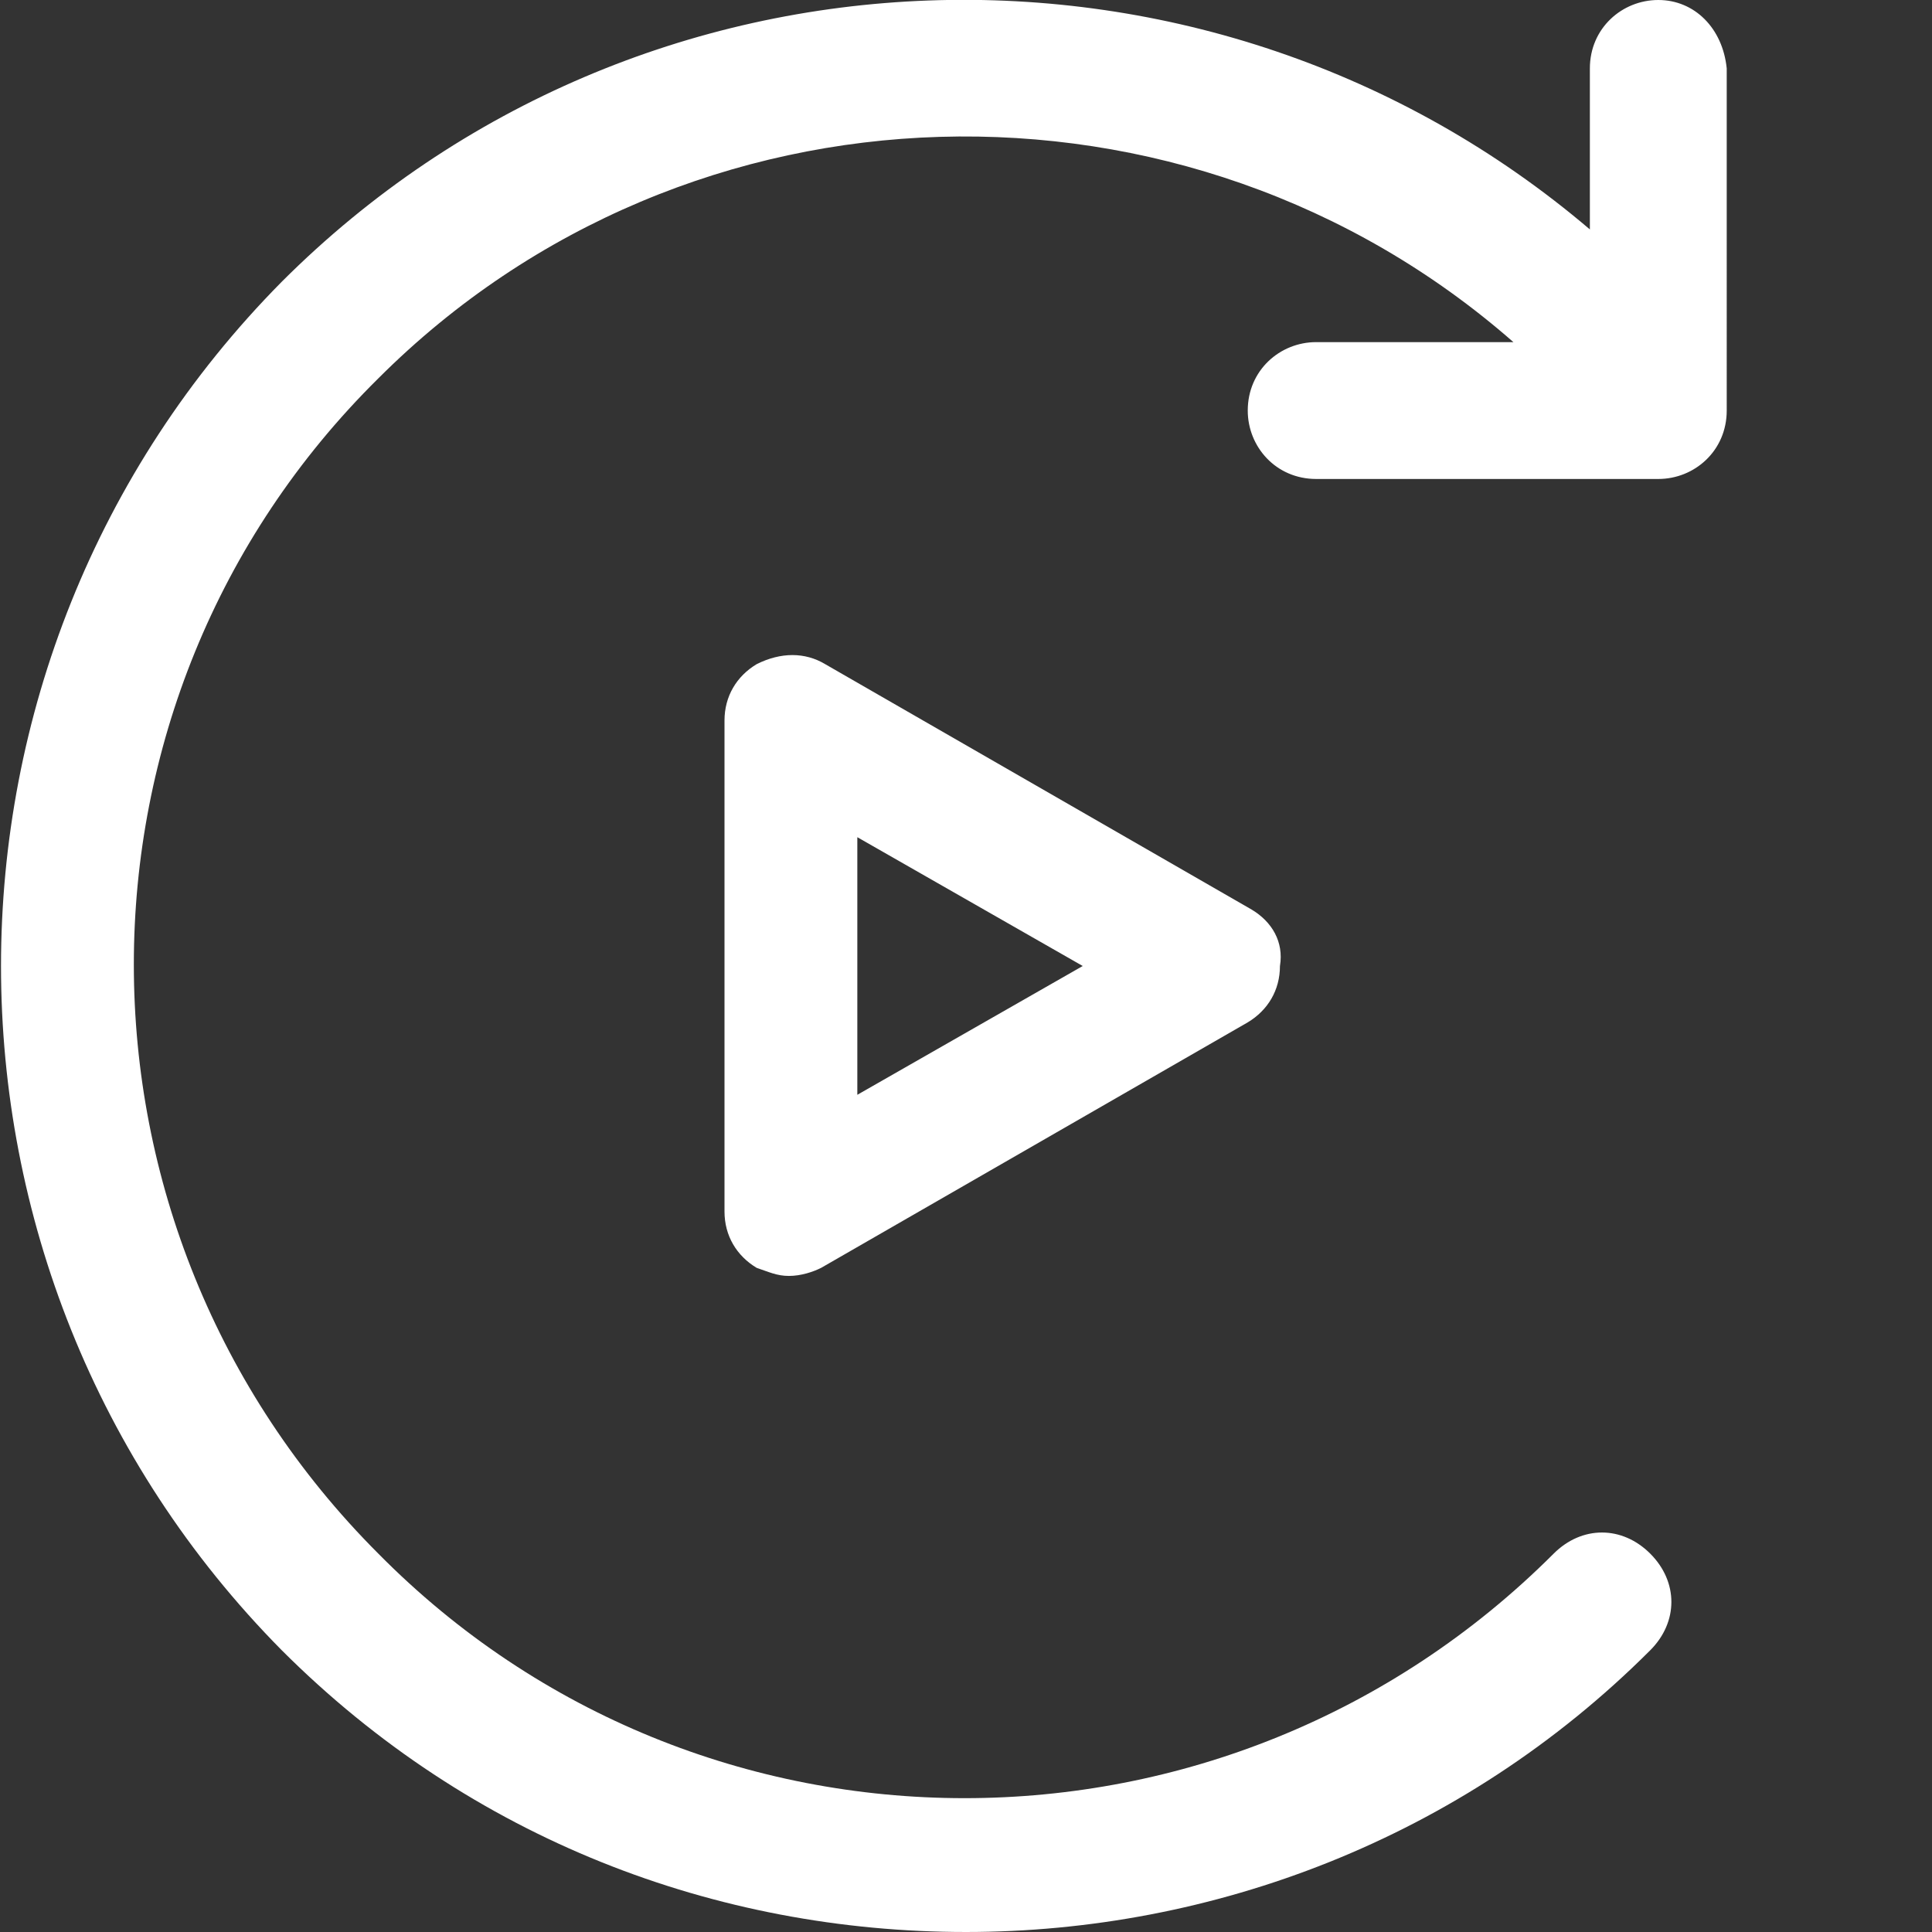
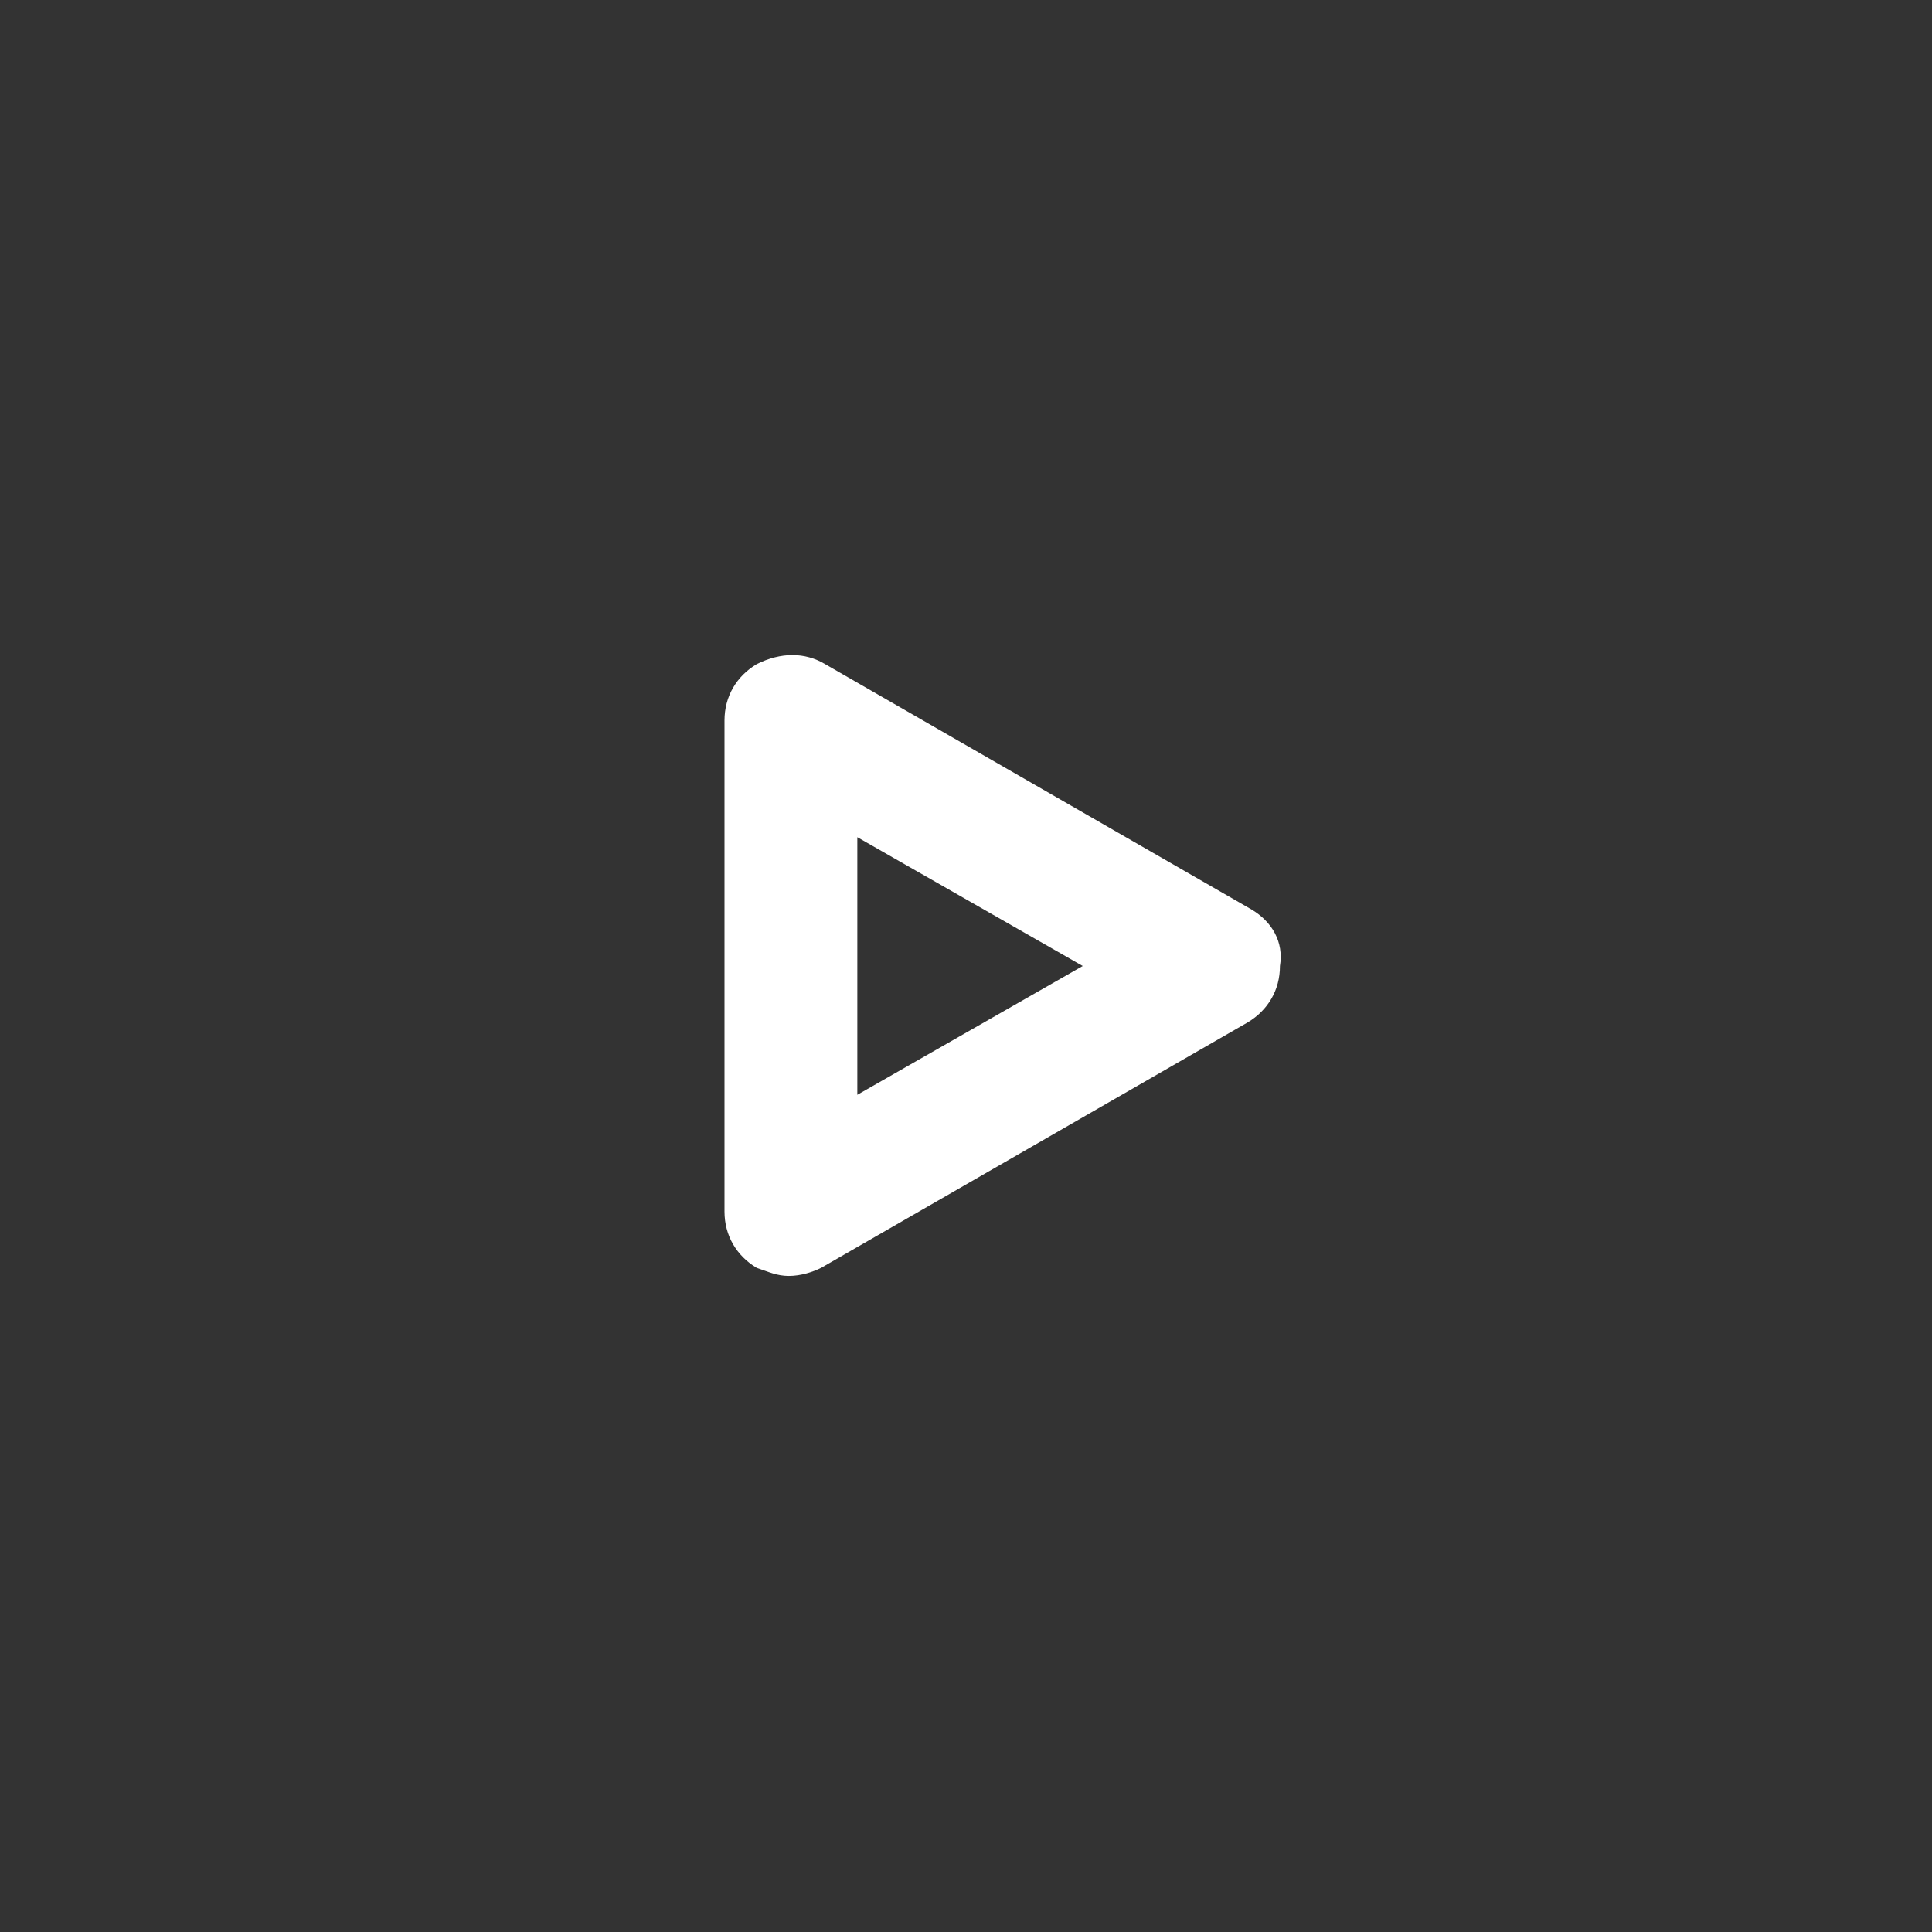
<svg xmlns="http://www.w3.org/2000/svg" version="1.1" id="Calque_1" x="0px" y="0px" viewBox="0 0 48 48" style="enable-background:new 0 0 48 48;" xml:space="preserve">
  <rect x="0" y="0" width="48" height="48" fill="#333333" stroke="none" />
  <style type="text/css">
	.st0{fill:#FFFFFF;}
</style>
  <g id="CTA_replay">
    <g>
-       <path class="st0" d="M41.2,0c-0.9,0-1.7,0.7-1.7,1.7v4C30.1-2.3,15.9-1.9,7,7c-9.3,9.4-9.3,24.6,0,34c4.7,4.7,10.8,7,17,7    c6.1,0,12.3-2.3,17-7c0.7-0.7,0.7-1.7,0-2.4s-1.7-0.7-2.4,0c-8.1,8.1-21.2,8.1-29.2,0c-8.1-8.1-8.1-21.2,0-29.2    c7.7-7.7,20.1-8,28.2-0.9h-4.9c-0.9,0-1.7,0.7-1.7,1.7c0,0.9,0.7,1.7,1.7,1.7h8.5c0.9,0,1.7-0.7,1.7-1.7V1.7    C42.8,0.7,42.1,0,41.2,0z" />
      <path class="st0" d="M31.1,22.6l-10.6-6.1c-0.5-0.3-1.1-0.3-1.7,0c-0.5,0.3-0.8,0.8-0.8,1.4v12.2c0,0.6,0.3,1.1,0.8,1.4    c0.3,0.1,0.5,0.2,0.8,0.2s0.6-0.1,0.8-0.2L31,25.4c0.5-0.3,0.8-0.8,0.8-1.4C31.9,23.4,31.6,22.9,31.1,22.6z M21.3,27.2v-6.4    l5.6,3.2L21.3,27.2z" />
    </g>
  </g>
</svg>